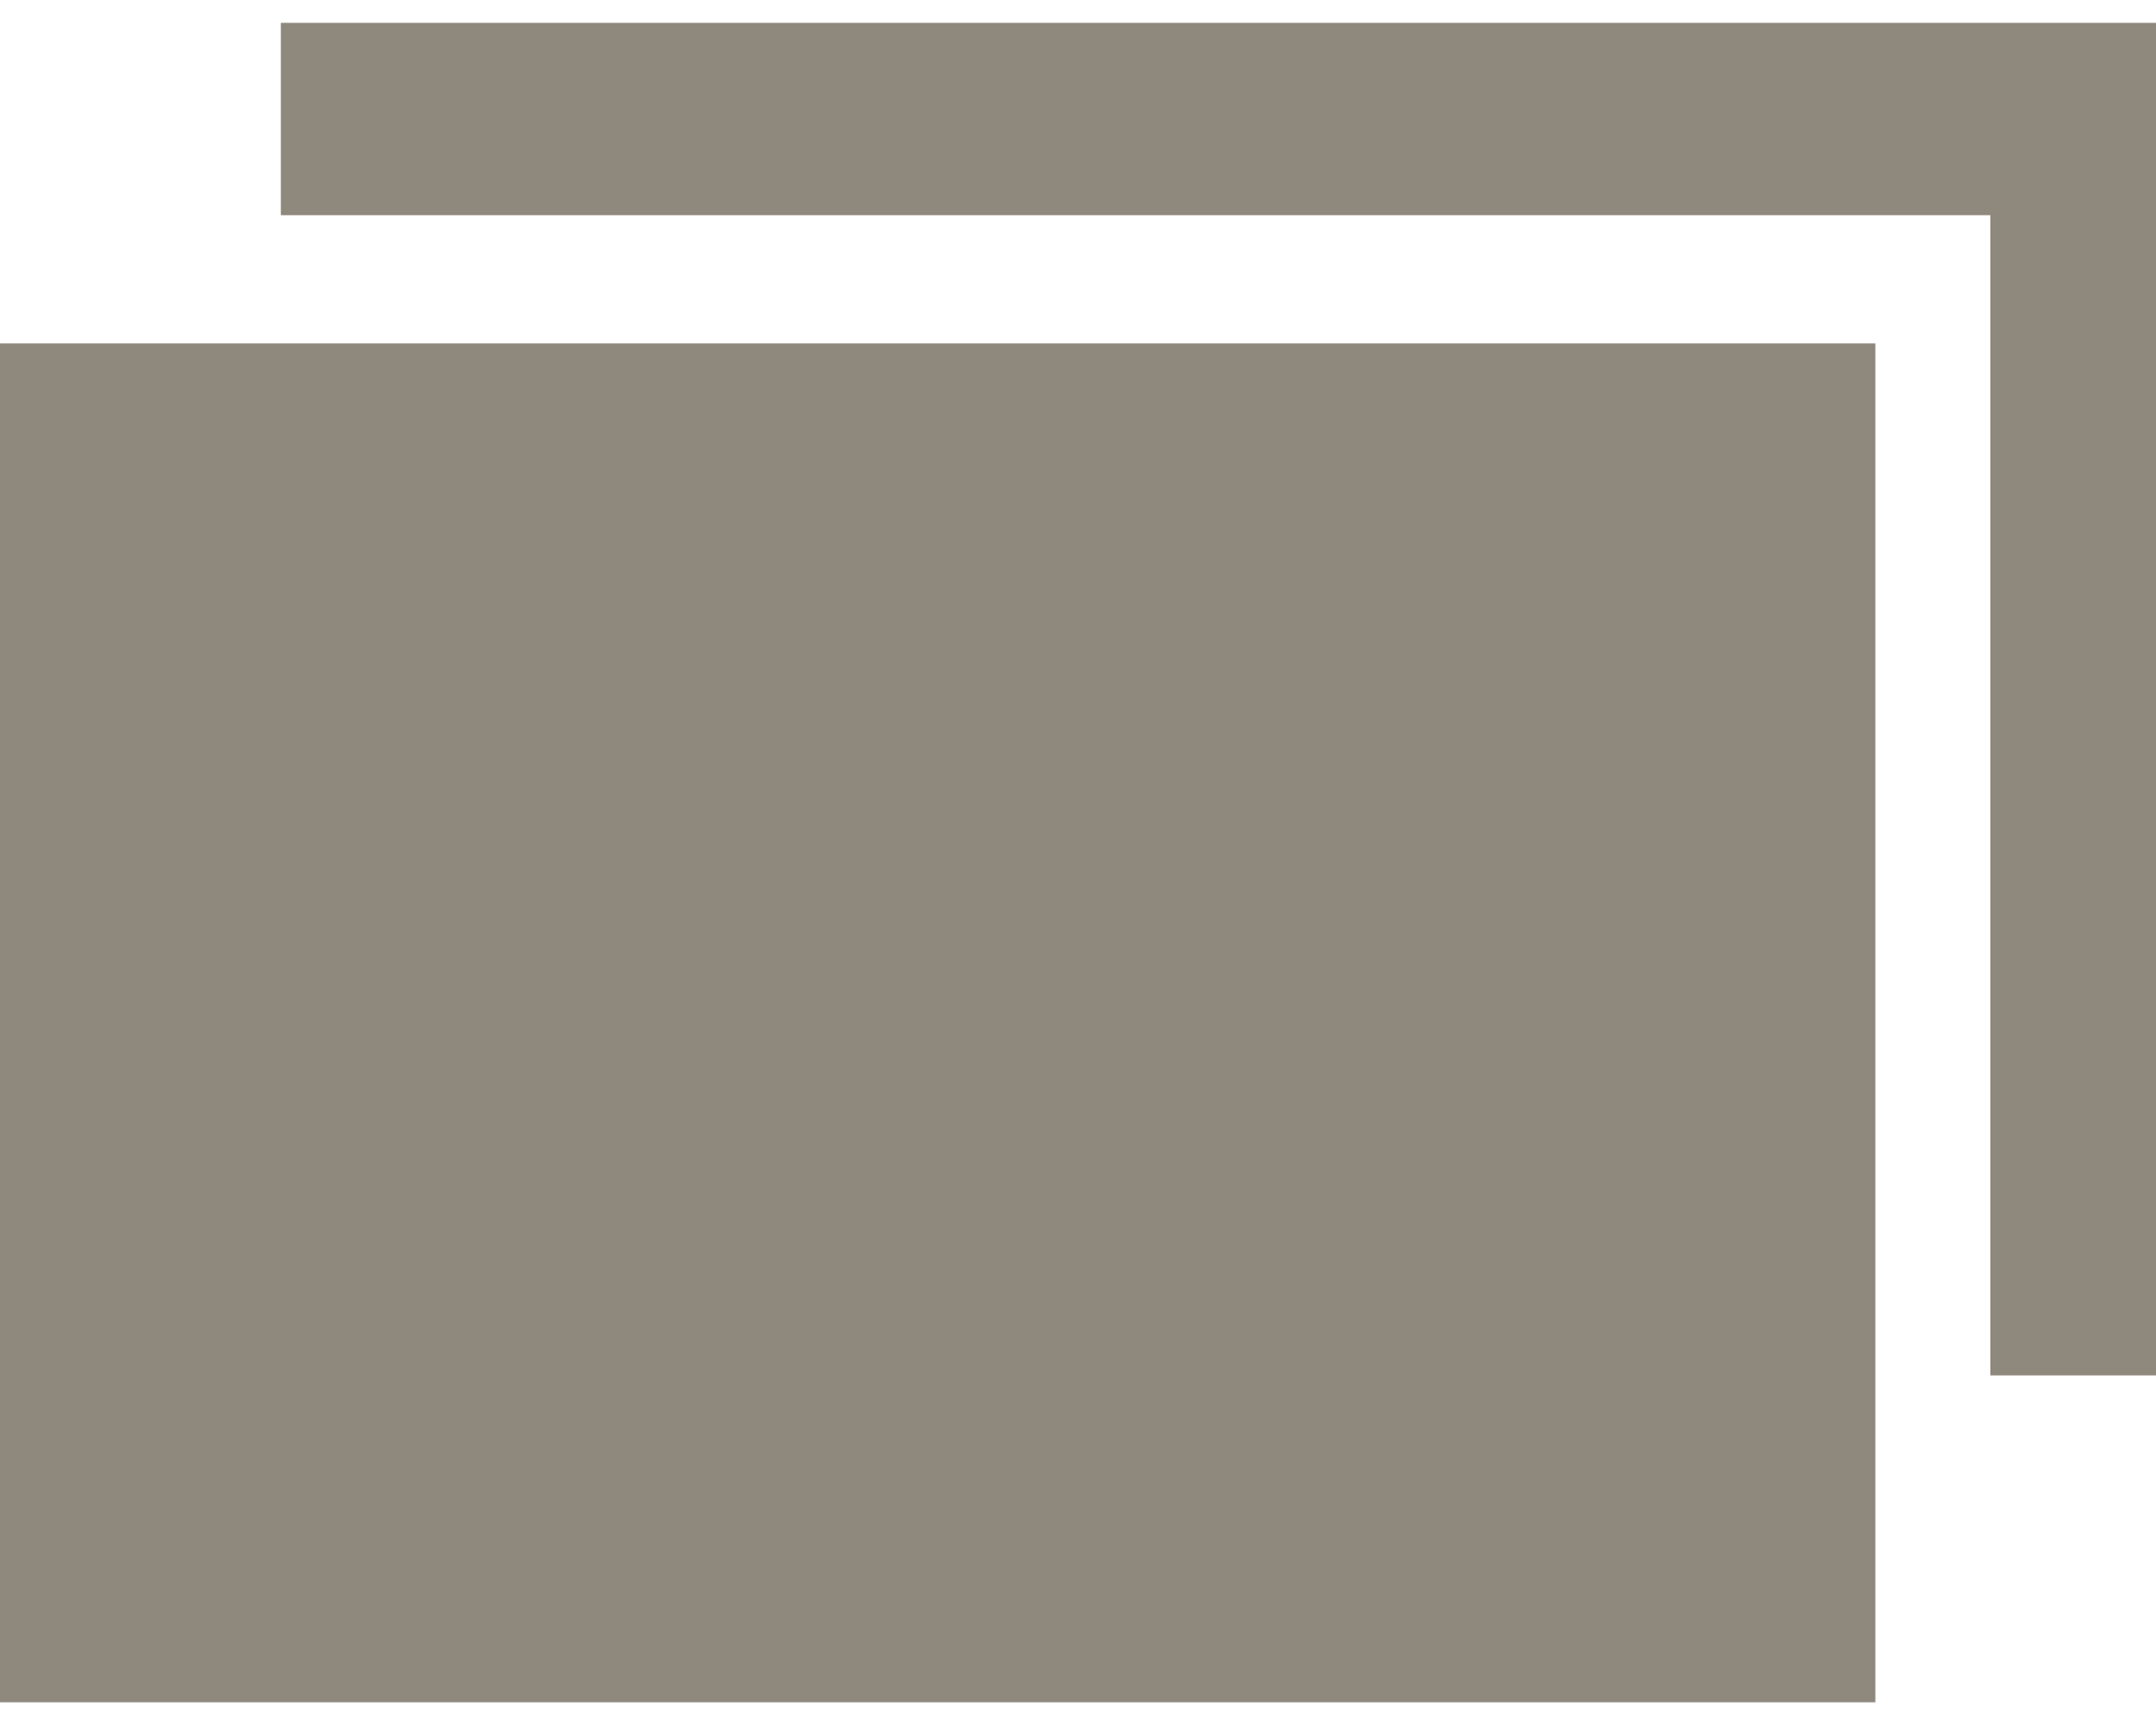
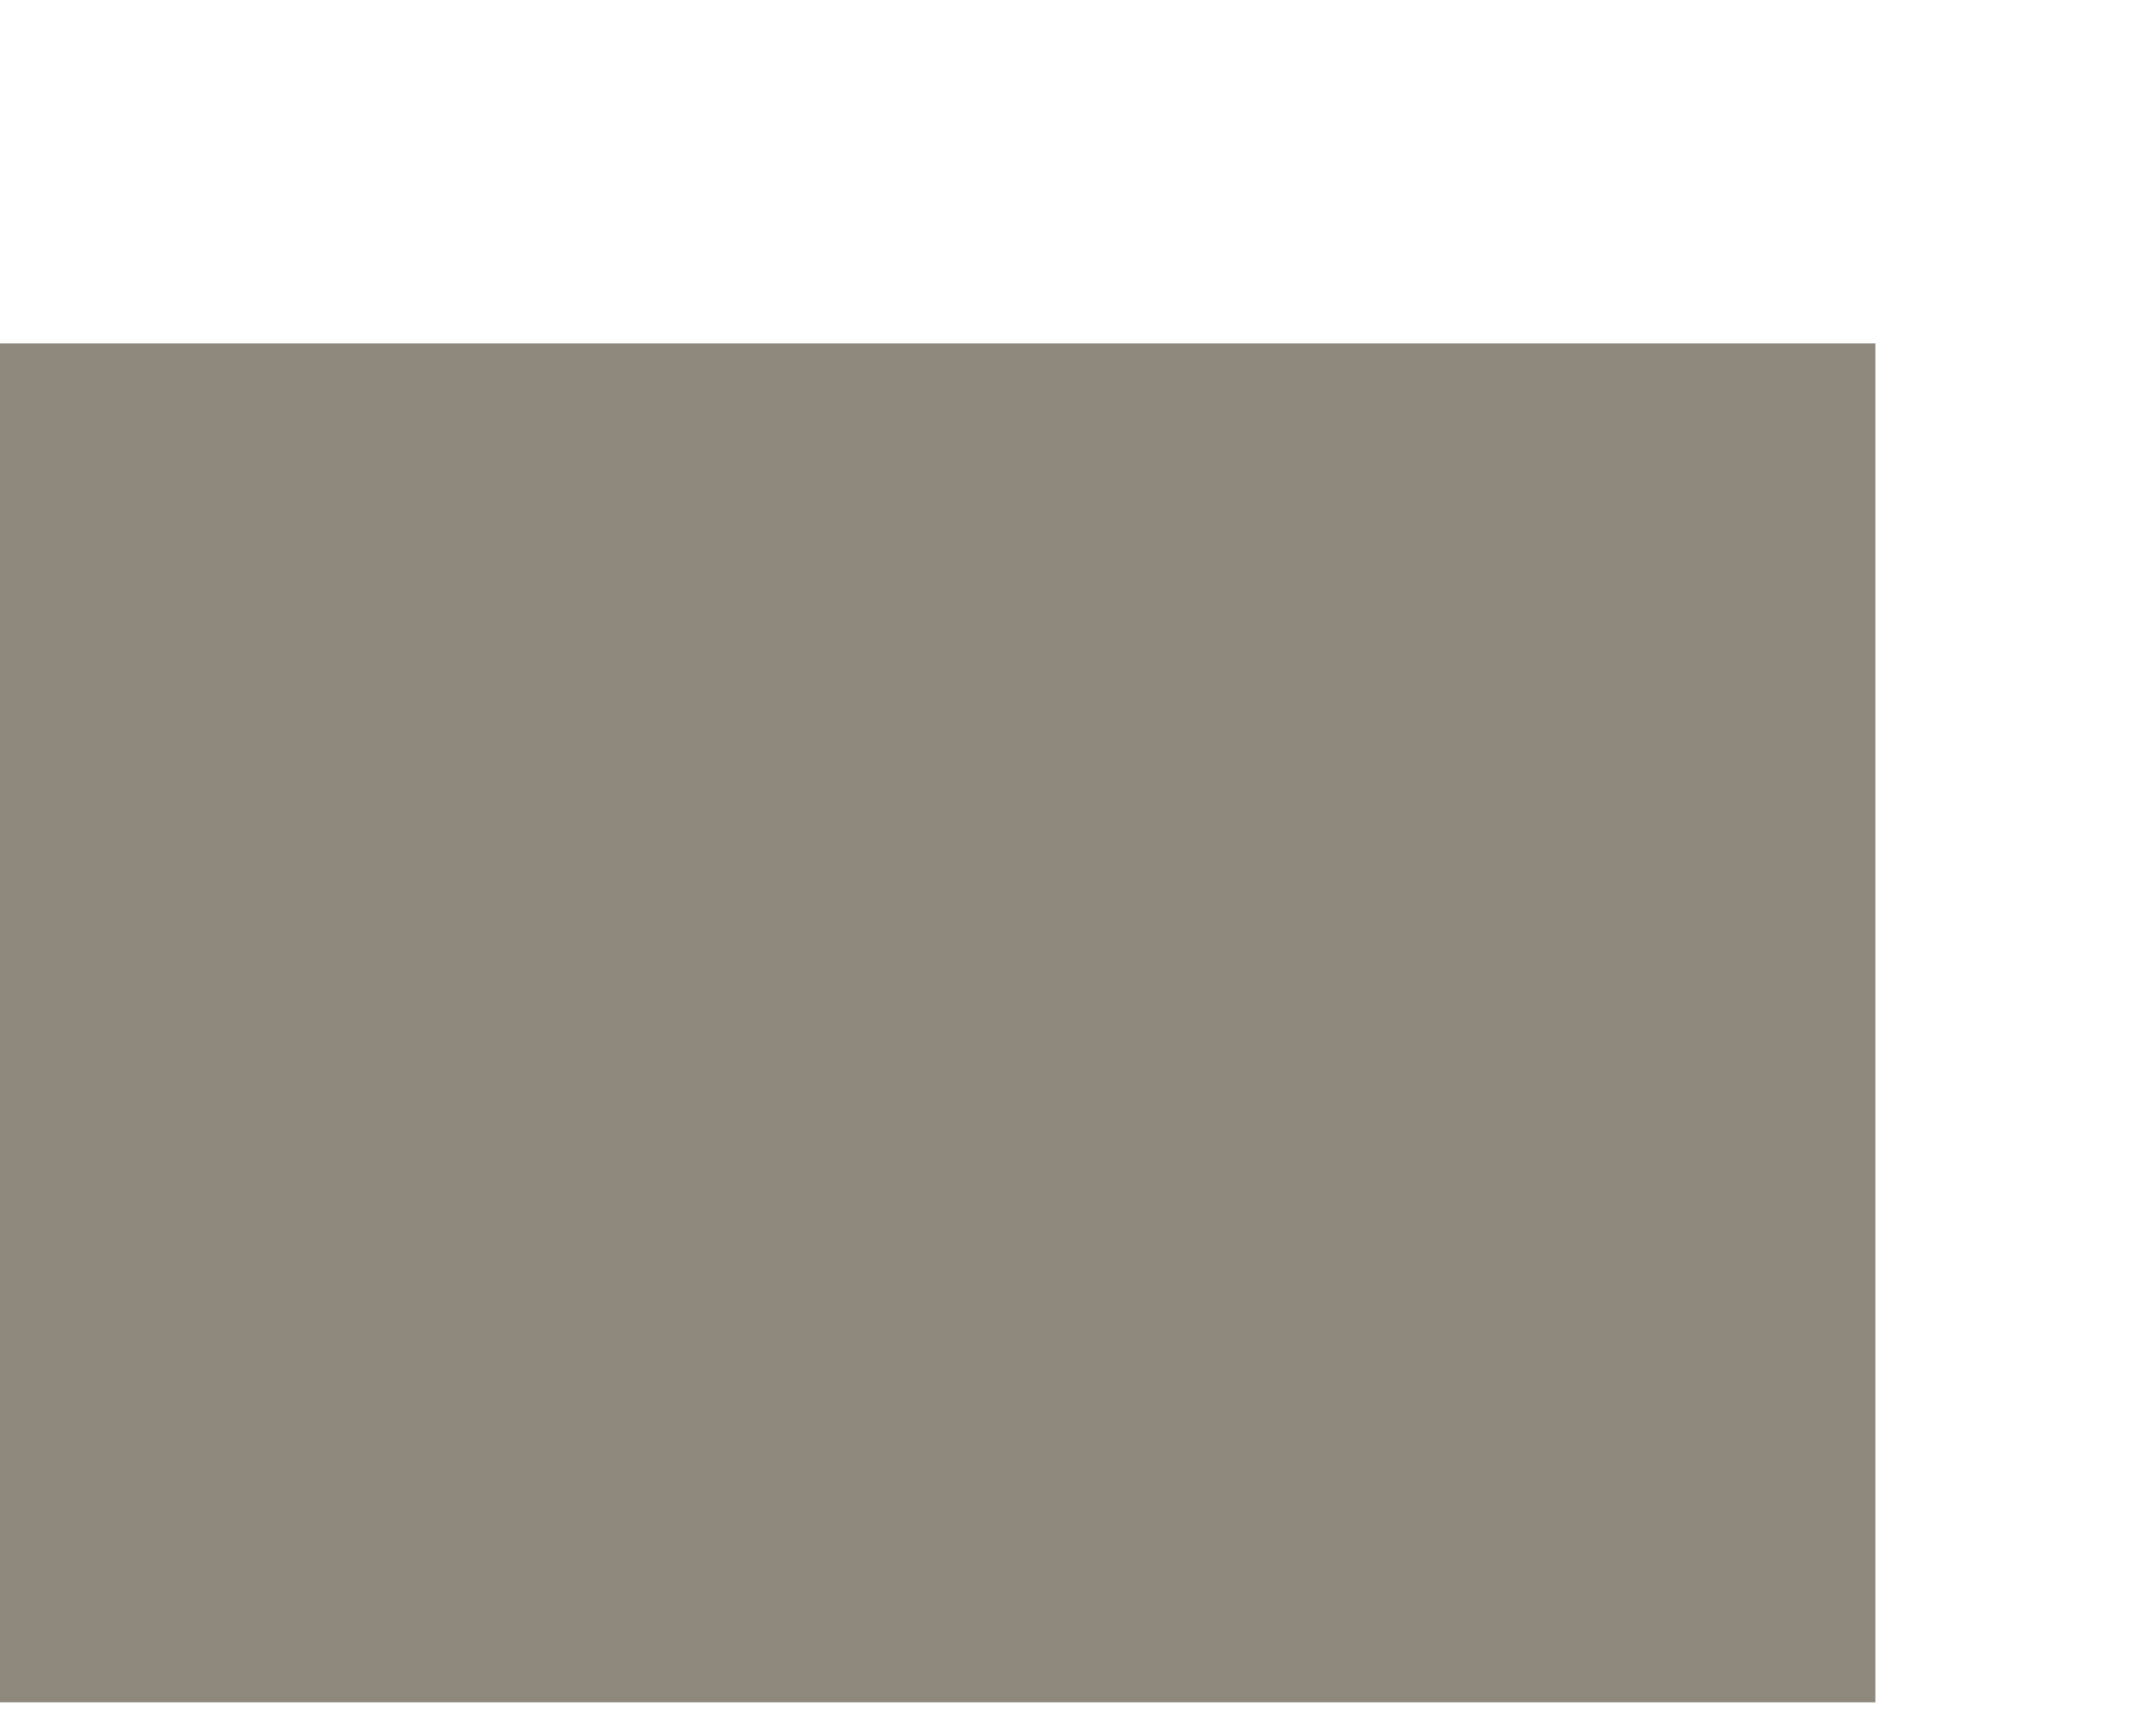
<svg xmlns="http://www.w3.org/2000/svg" width="30" height="24" viewBox="0 0 30 24" fill="none">
  <g clip-path="url(#clip0_0_4242)">
-     <path d="M3.908 1.656V2.994H15.802H27.695V11.065V19.136H28.849H30.003V9.727V0.318H16.956H3.908V1.656Z" fill="#8F887D" />
    <path d="M0 14.231V23.685H13.047H26.095V14.231V4.778H13.047H0V14.231Z" fill="#8F887D" />
  </g>
  <defs>
    <clipPath id="clip0_0_4242">
      <rect width="30" height="23.684" fill="white" />
    </clipPath>
  </defs>
</svg>